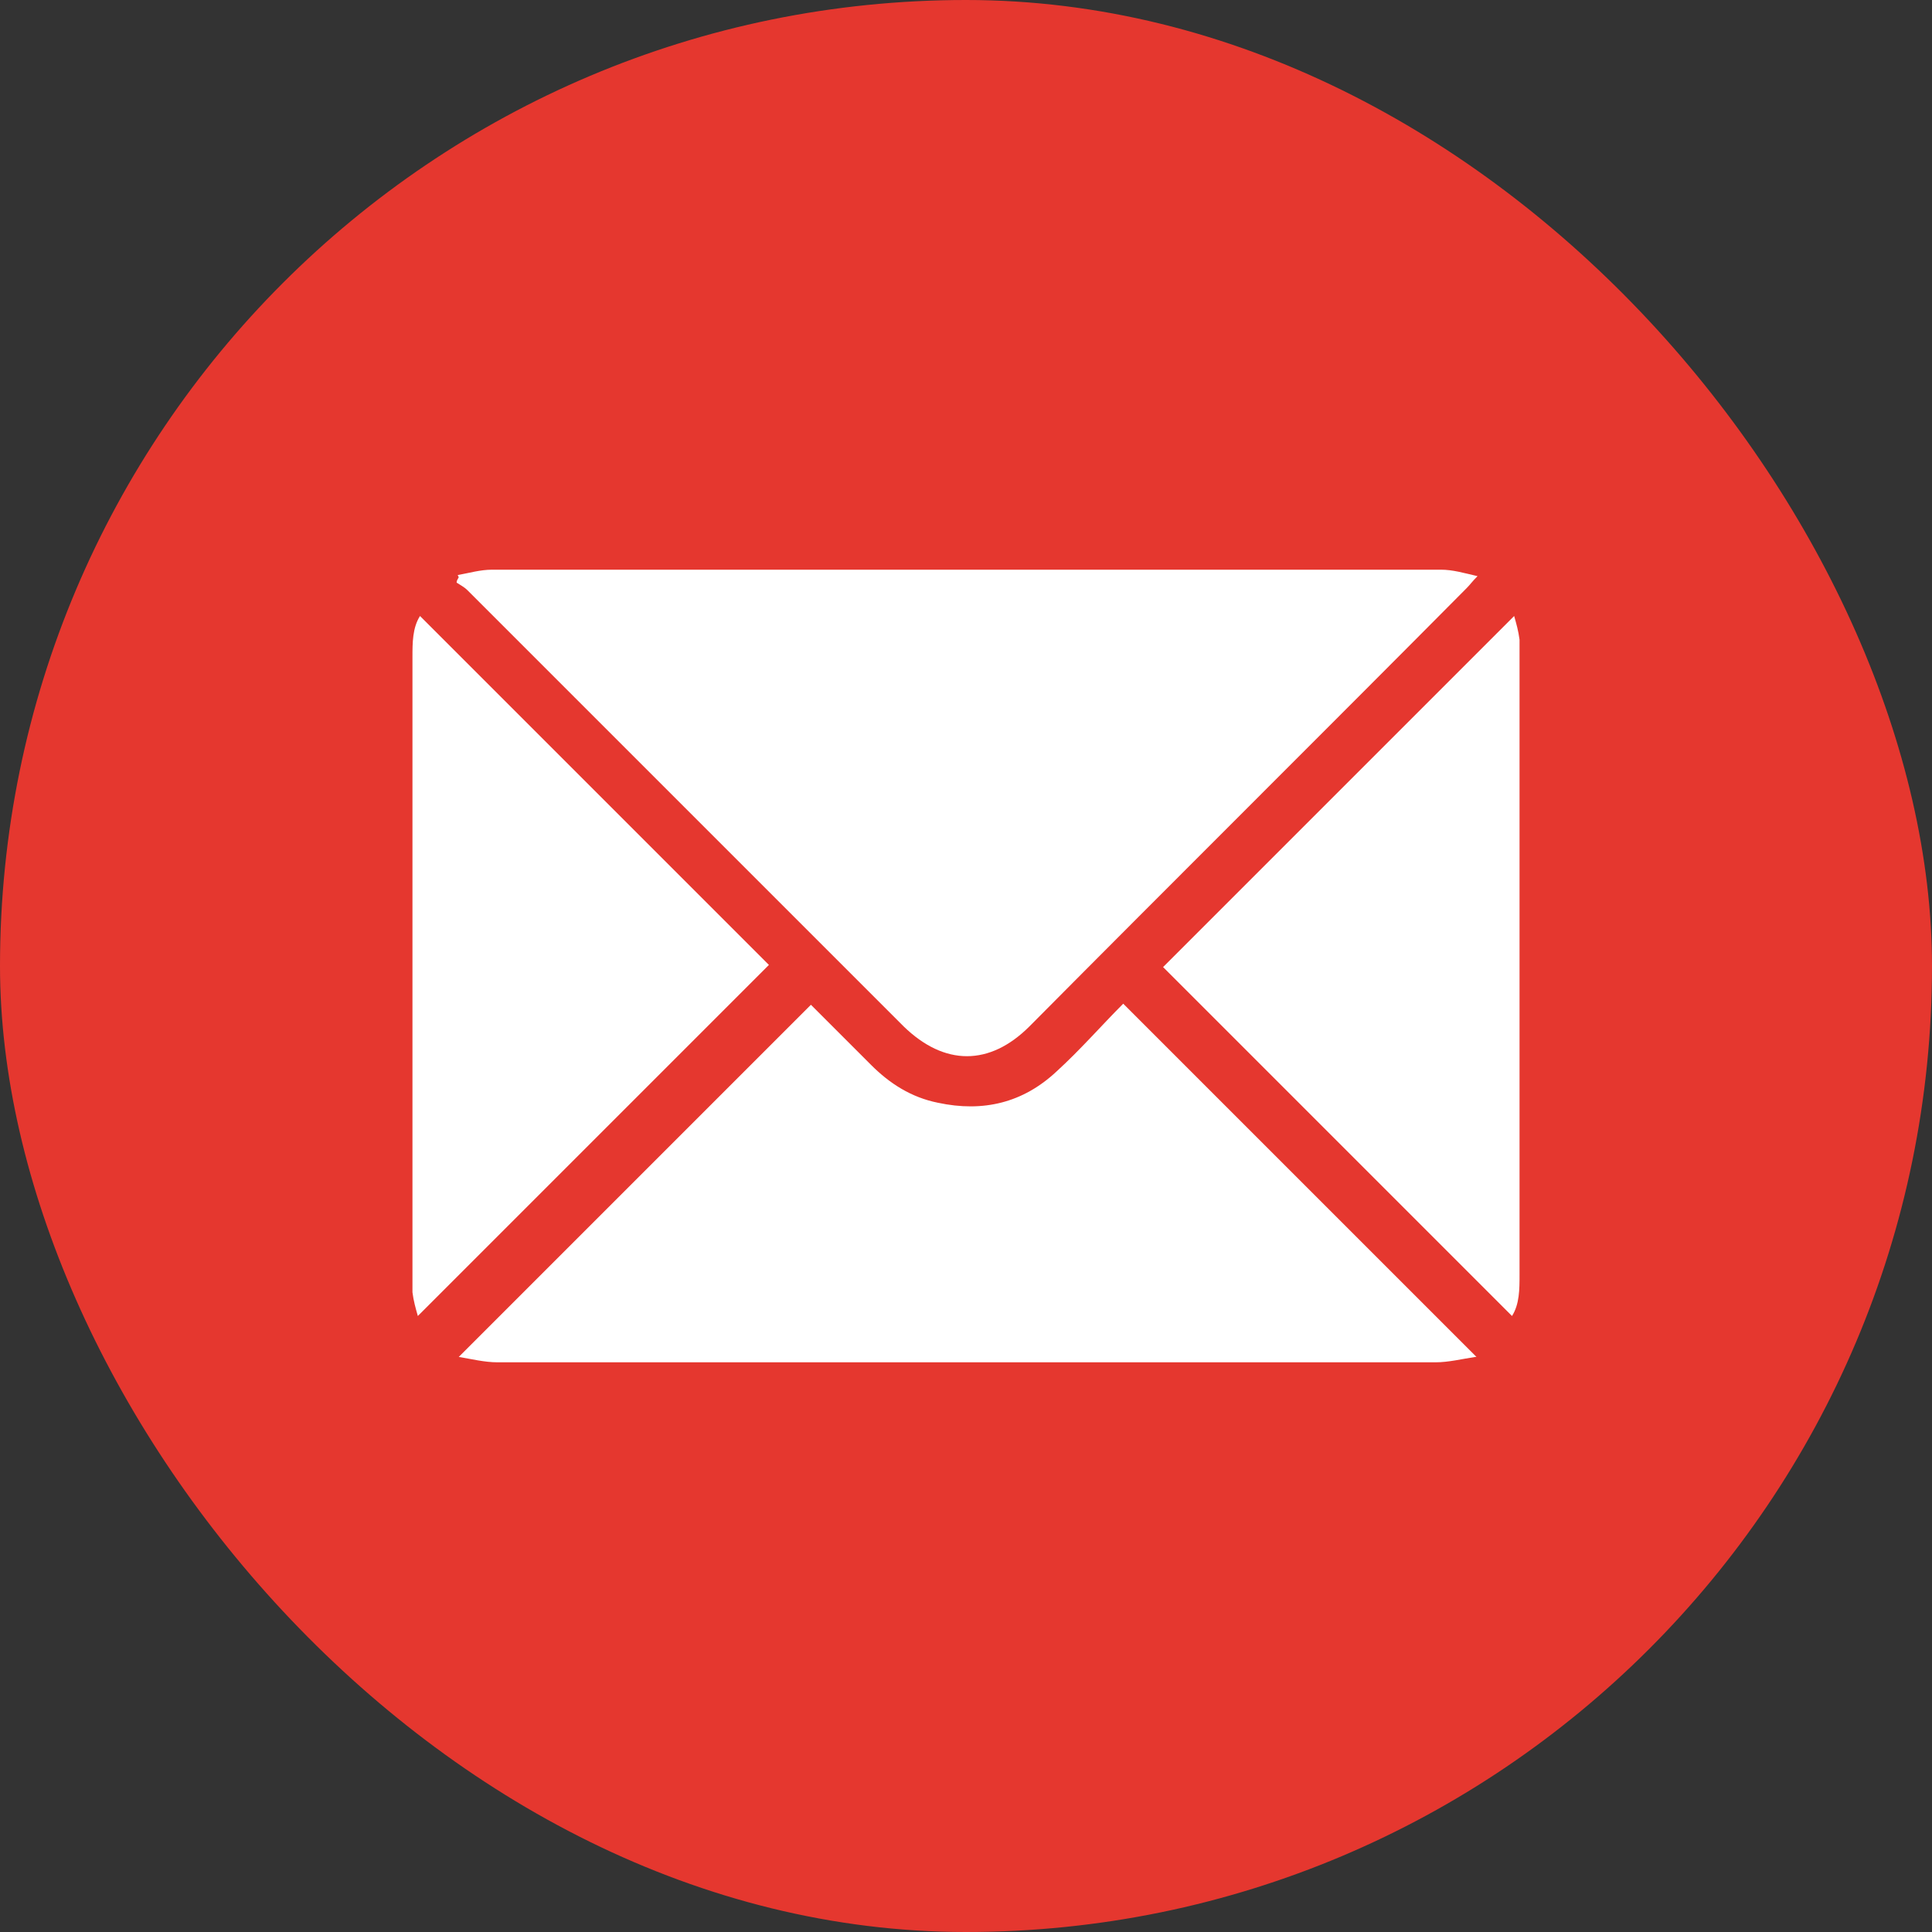
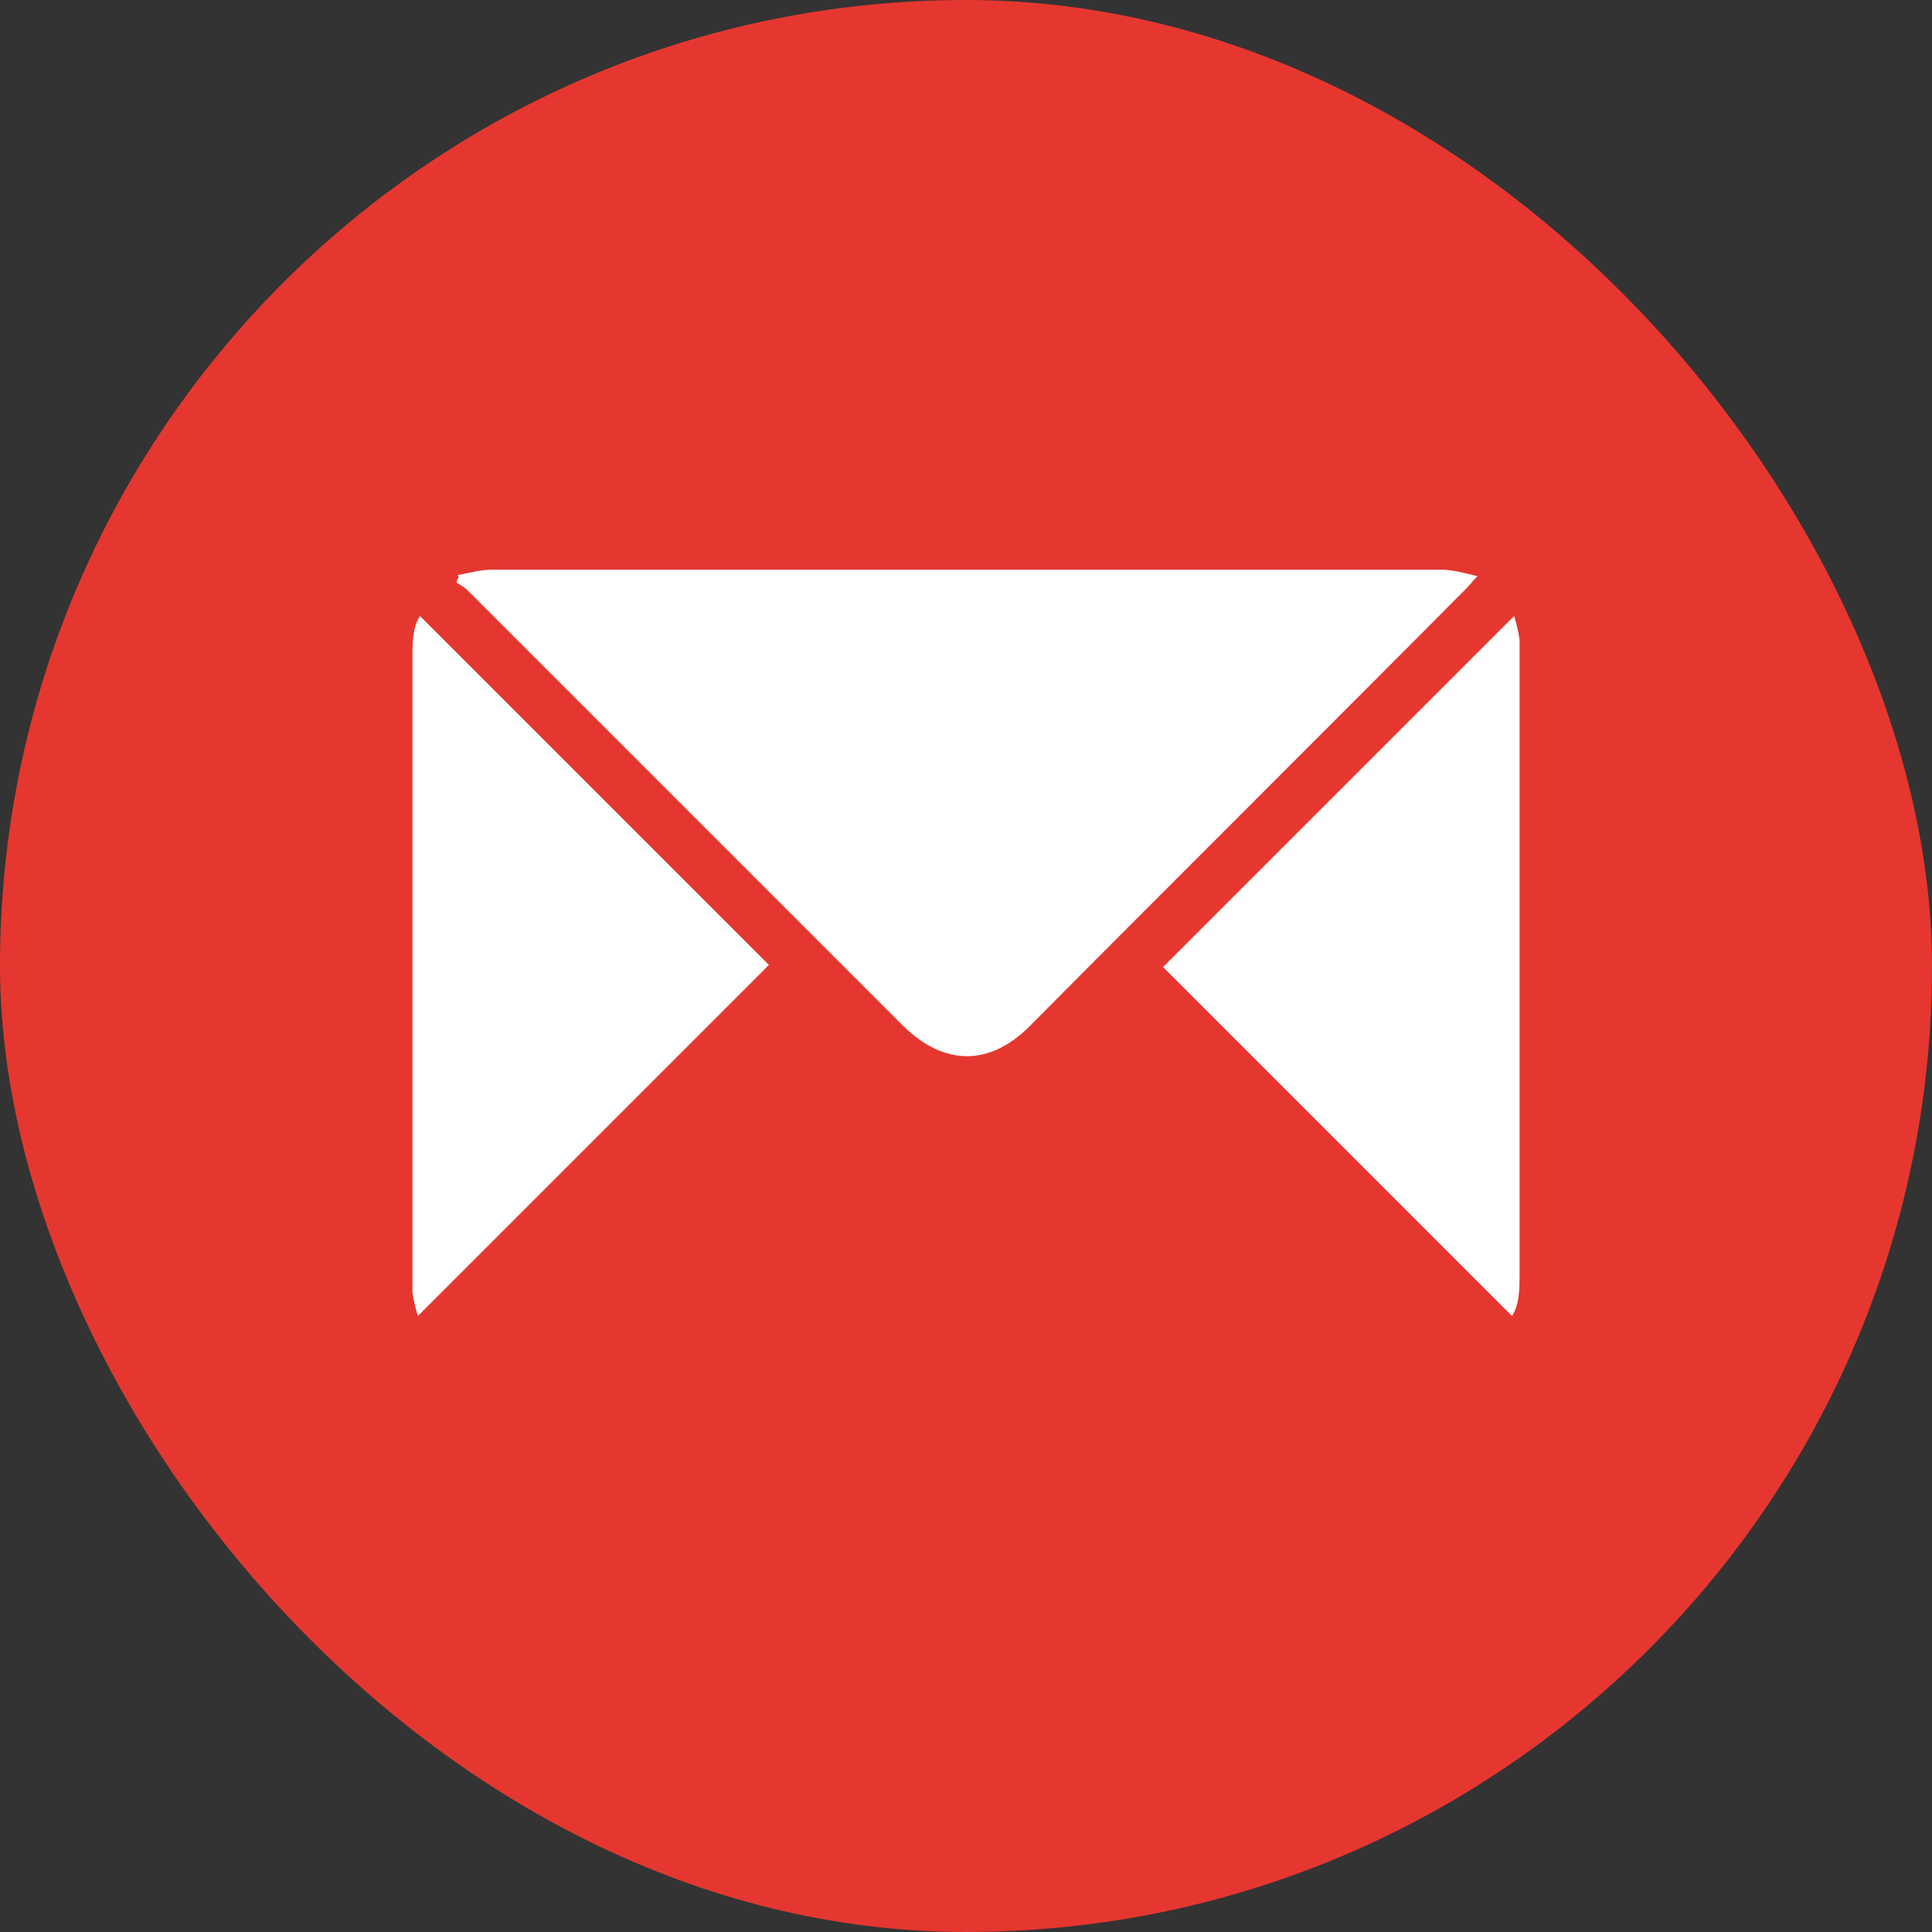
<svg xmlns="http://www.w3.org/2000/svg" id="_Слой_2" data-name="Слой 2" viewBox="0 0 17.94 17.94">
  <rect x="0" y="0" width="17.94" height="17.94" fill="#333333" stroke="none" />
  <defs>
    <style> .cls-1 { fill: #fff; } .cls-1, .cls-2 { stroke-width: 0px; } .cls-2 { fill: #e5372f; } </style>
  </defs>
  <g id="_Слой_1-2" data-name="Слой 1">
    <g>
      <rect class="cls-2" x="0" y="0" width="17.94" height="17.94" rx="8.97" ry="8.97" />
      <g>
        <path class="cls-1" d="m4.25,5.34c.11-.02.21-.05.32-.05,2.94,0,5.87,0,8.81,0,.11,0,.21.03.34.06-.05.05-.07.08-.1.11-1.35,1.36-2.71,2.71-4.06,4.07-.37.37-.79.37-1.17,0-1.35-1.35-2.7-2.7-4.05-4.05-.03-.03-.07-.05-.1-.07,0-.02.01-.03.02-.05Z" />
-         <path class="cls-1" d="m13.7,12.6c-.13.02-.25.05-.37.05-1.93,0-3.85,0-5.78,0-.98,0-1.96,0-2.93,0-.12,0-.24-.03-.36-.05,1.1-1.1,2.18-2.18,3.27-3.27.18.18.37.37.56.56.17.17.37.3.62.35.42.09.79,0,1.1-.29.22-.2.42-.43.62-.63,1.09,1.09,2.18,2.18,3.28,3.28Z" />
        <path class="cls-1" d="m3.88,12.22c-.02-.07-.04-.14-.05-.22,0-.06,0-.11,0-.17,0-1.91,0-3.82,0-5.73,0-.13,0-.27.07-.38,1.08,1.08,2.17,2.17,3.24,3.24-1.08,1.08-2.16,2.16-3.25,3.25Z" />
        <path class="cls-1" d="m14.06,5.72c.02.07.04.14.05.22,0,.06,0,.11,0,.17,0,1.91,0,3.82,0,5.73,0,.13,0,.27-.07.38-1.09-1.09-2.17-2.17-3.24-3.24,1.08-1.08,2.16-2.16,3.25-3.25Z" />
      </g>
    </g>
  </g>
</svg>